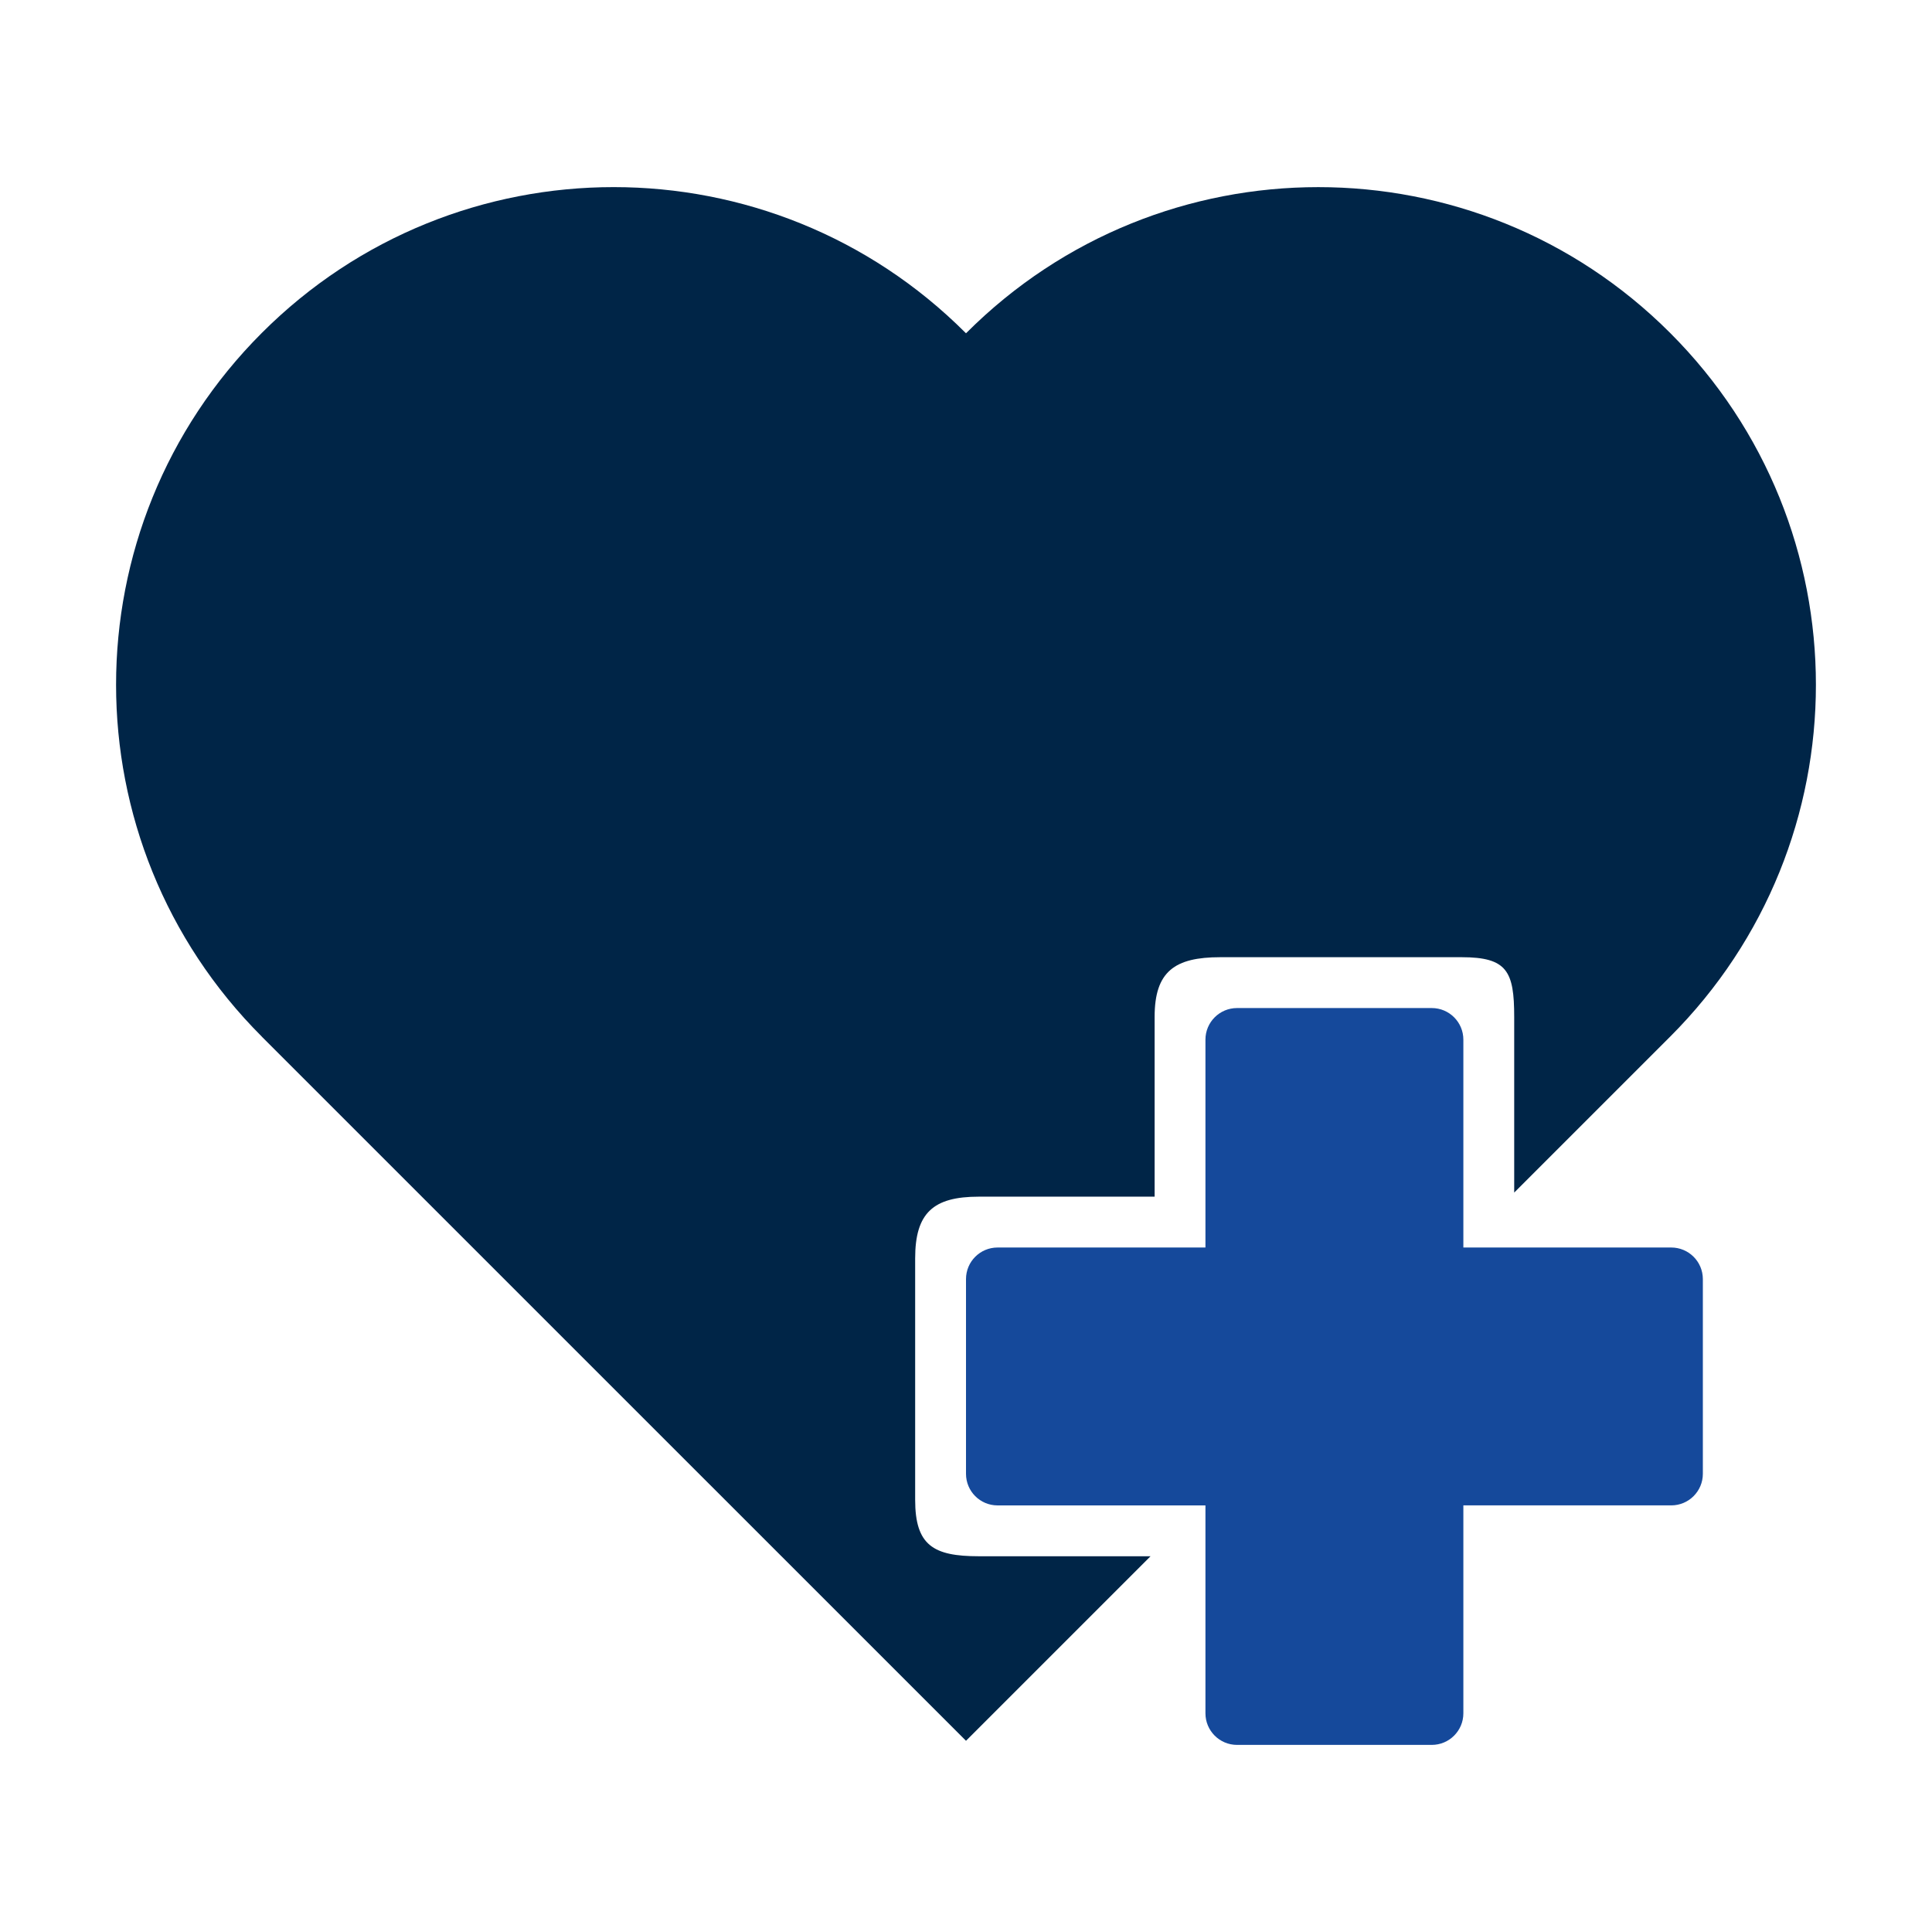
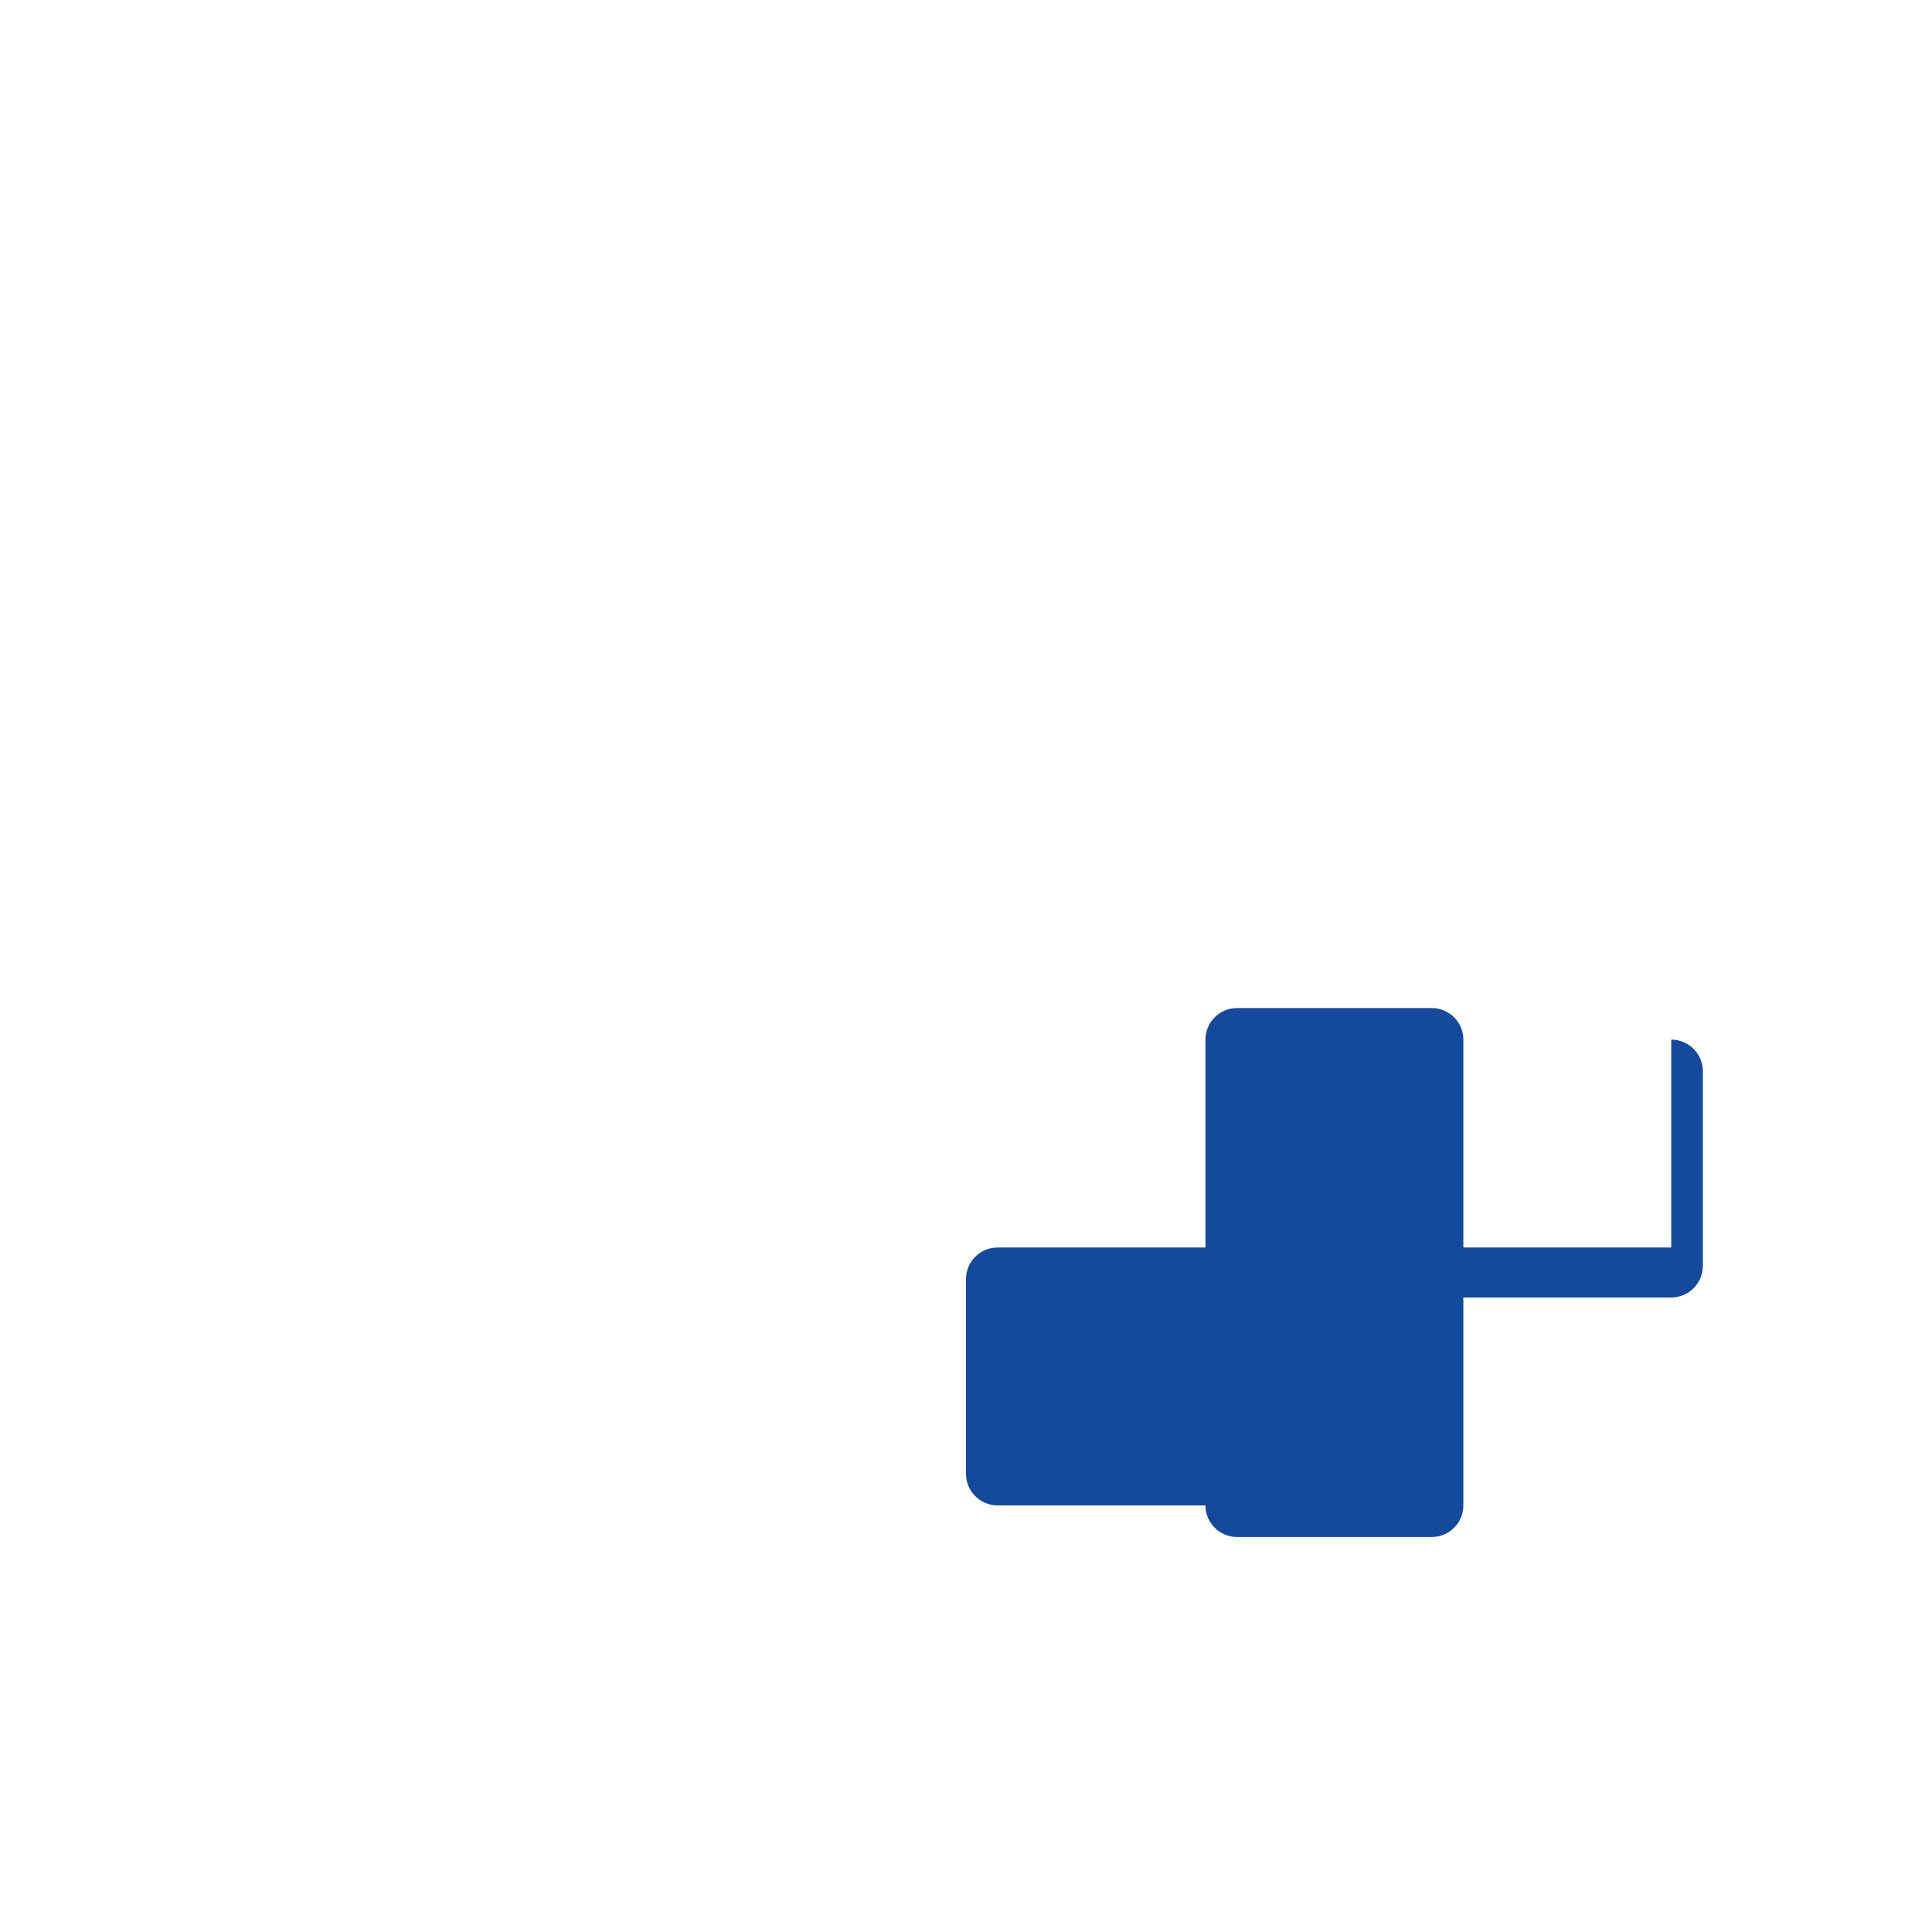
<svg xmlns="http://www.w3.org/2000/svg" width="76" height="76" fill="none">
-   <path d="M65.742 49.074h-8.177v-8.177c0-.686-.556-1.243-1.243-1.243h-7.66c-.686 0-1.243.556-1.243 1.243v8.177h-8.177c-.687 0-1.242.556-1.242 1.242v7.66c0 .686.554 1.243 1.242 1.243h8.177v8.178c0 .686.556 1.243 1.243 1.243h7.66c.686 0 1.243-.556 1.243-1.243v-8.179h8.178c.686 0 1.243-.556 1.243-1.242v-7.66c-.001-.687-.557-1.242-1.244-1.242z" fill="#15499B" />
-   <path d="M36 59v-9.5c0-1.787.712-2.426 2.5-2.426h6.92V40c0-1.787.792-2.346 2.58-2.346h9.5c1.787 0 2.065.558 2.065 2.346v6.913l6.12-6.119.014-.014c7.646-7.646 7.646-20.04 0-27.684-7.645-7.647-20.04-7.646-27.684 0L38 13.11l-.016-.015c-7.644-7.645-20.04-7.647-27.683 0-7.647 7.644-7.646 20.04 0 27.684l.012.015L38 68.478l7.26-7.259H38.5c-1.787 0-2.5-.432-2.5-2.219z" fill="#002547" />
+   <path d="M65.742 49.074h-8.177v-8.177c0-.686-.556-1.243-1.243-1.243h-7.66c-.686 0-1.243.556-1.243 1.243v8.177h-8.177c-.687 0-1.242.556-1.242 1.242v7.66c0 .686.554 1.243 1.242 1.243h8.177c0 .686.556 1.243 1.243 1.243h7.66c.686 0 1.243-.556 1.243-1.243v-8.179h8.178c.686 0 1.243-.556 1.243-1.242v-7.66c-.001-.687-.557-1.242-1.244-1.242z" fill="#15499B" />
</svg>